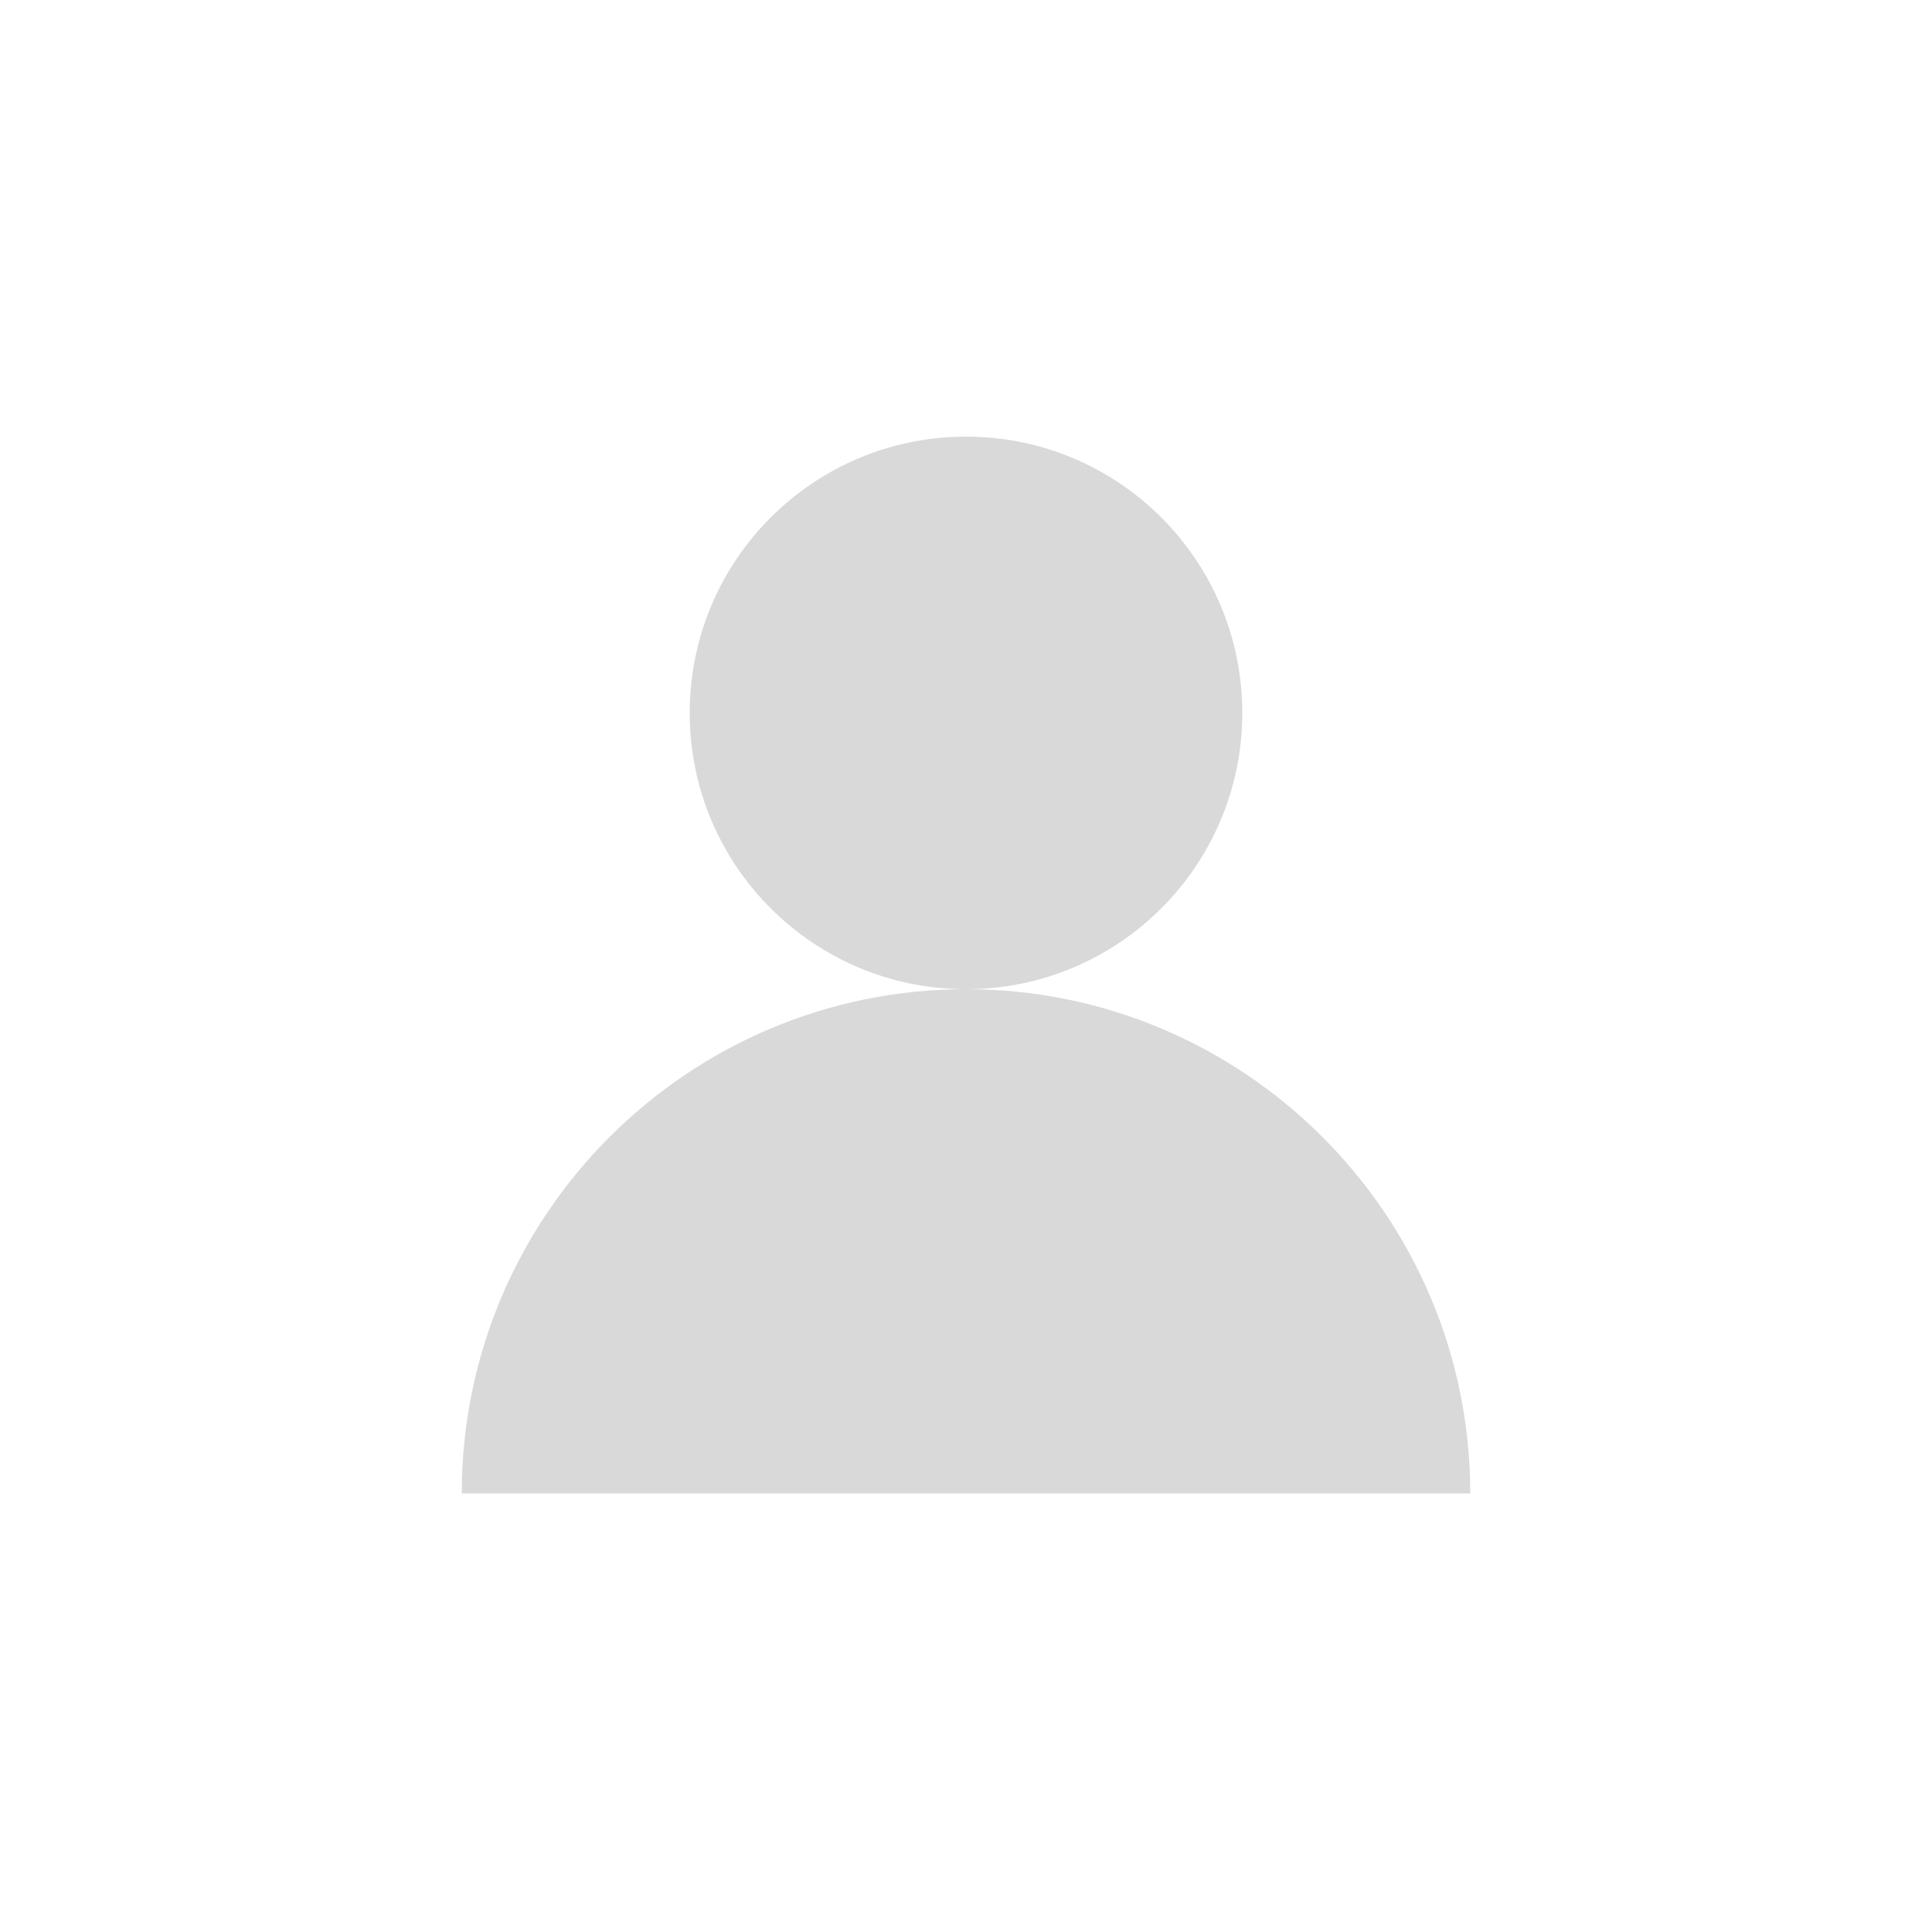
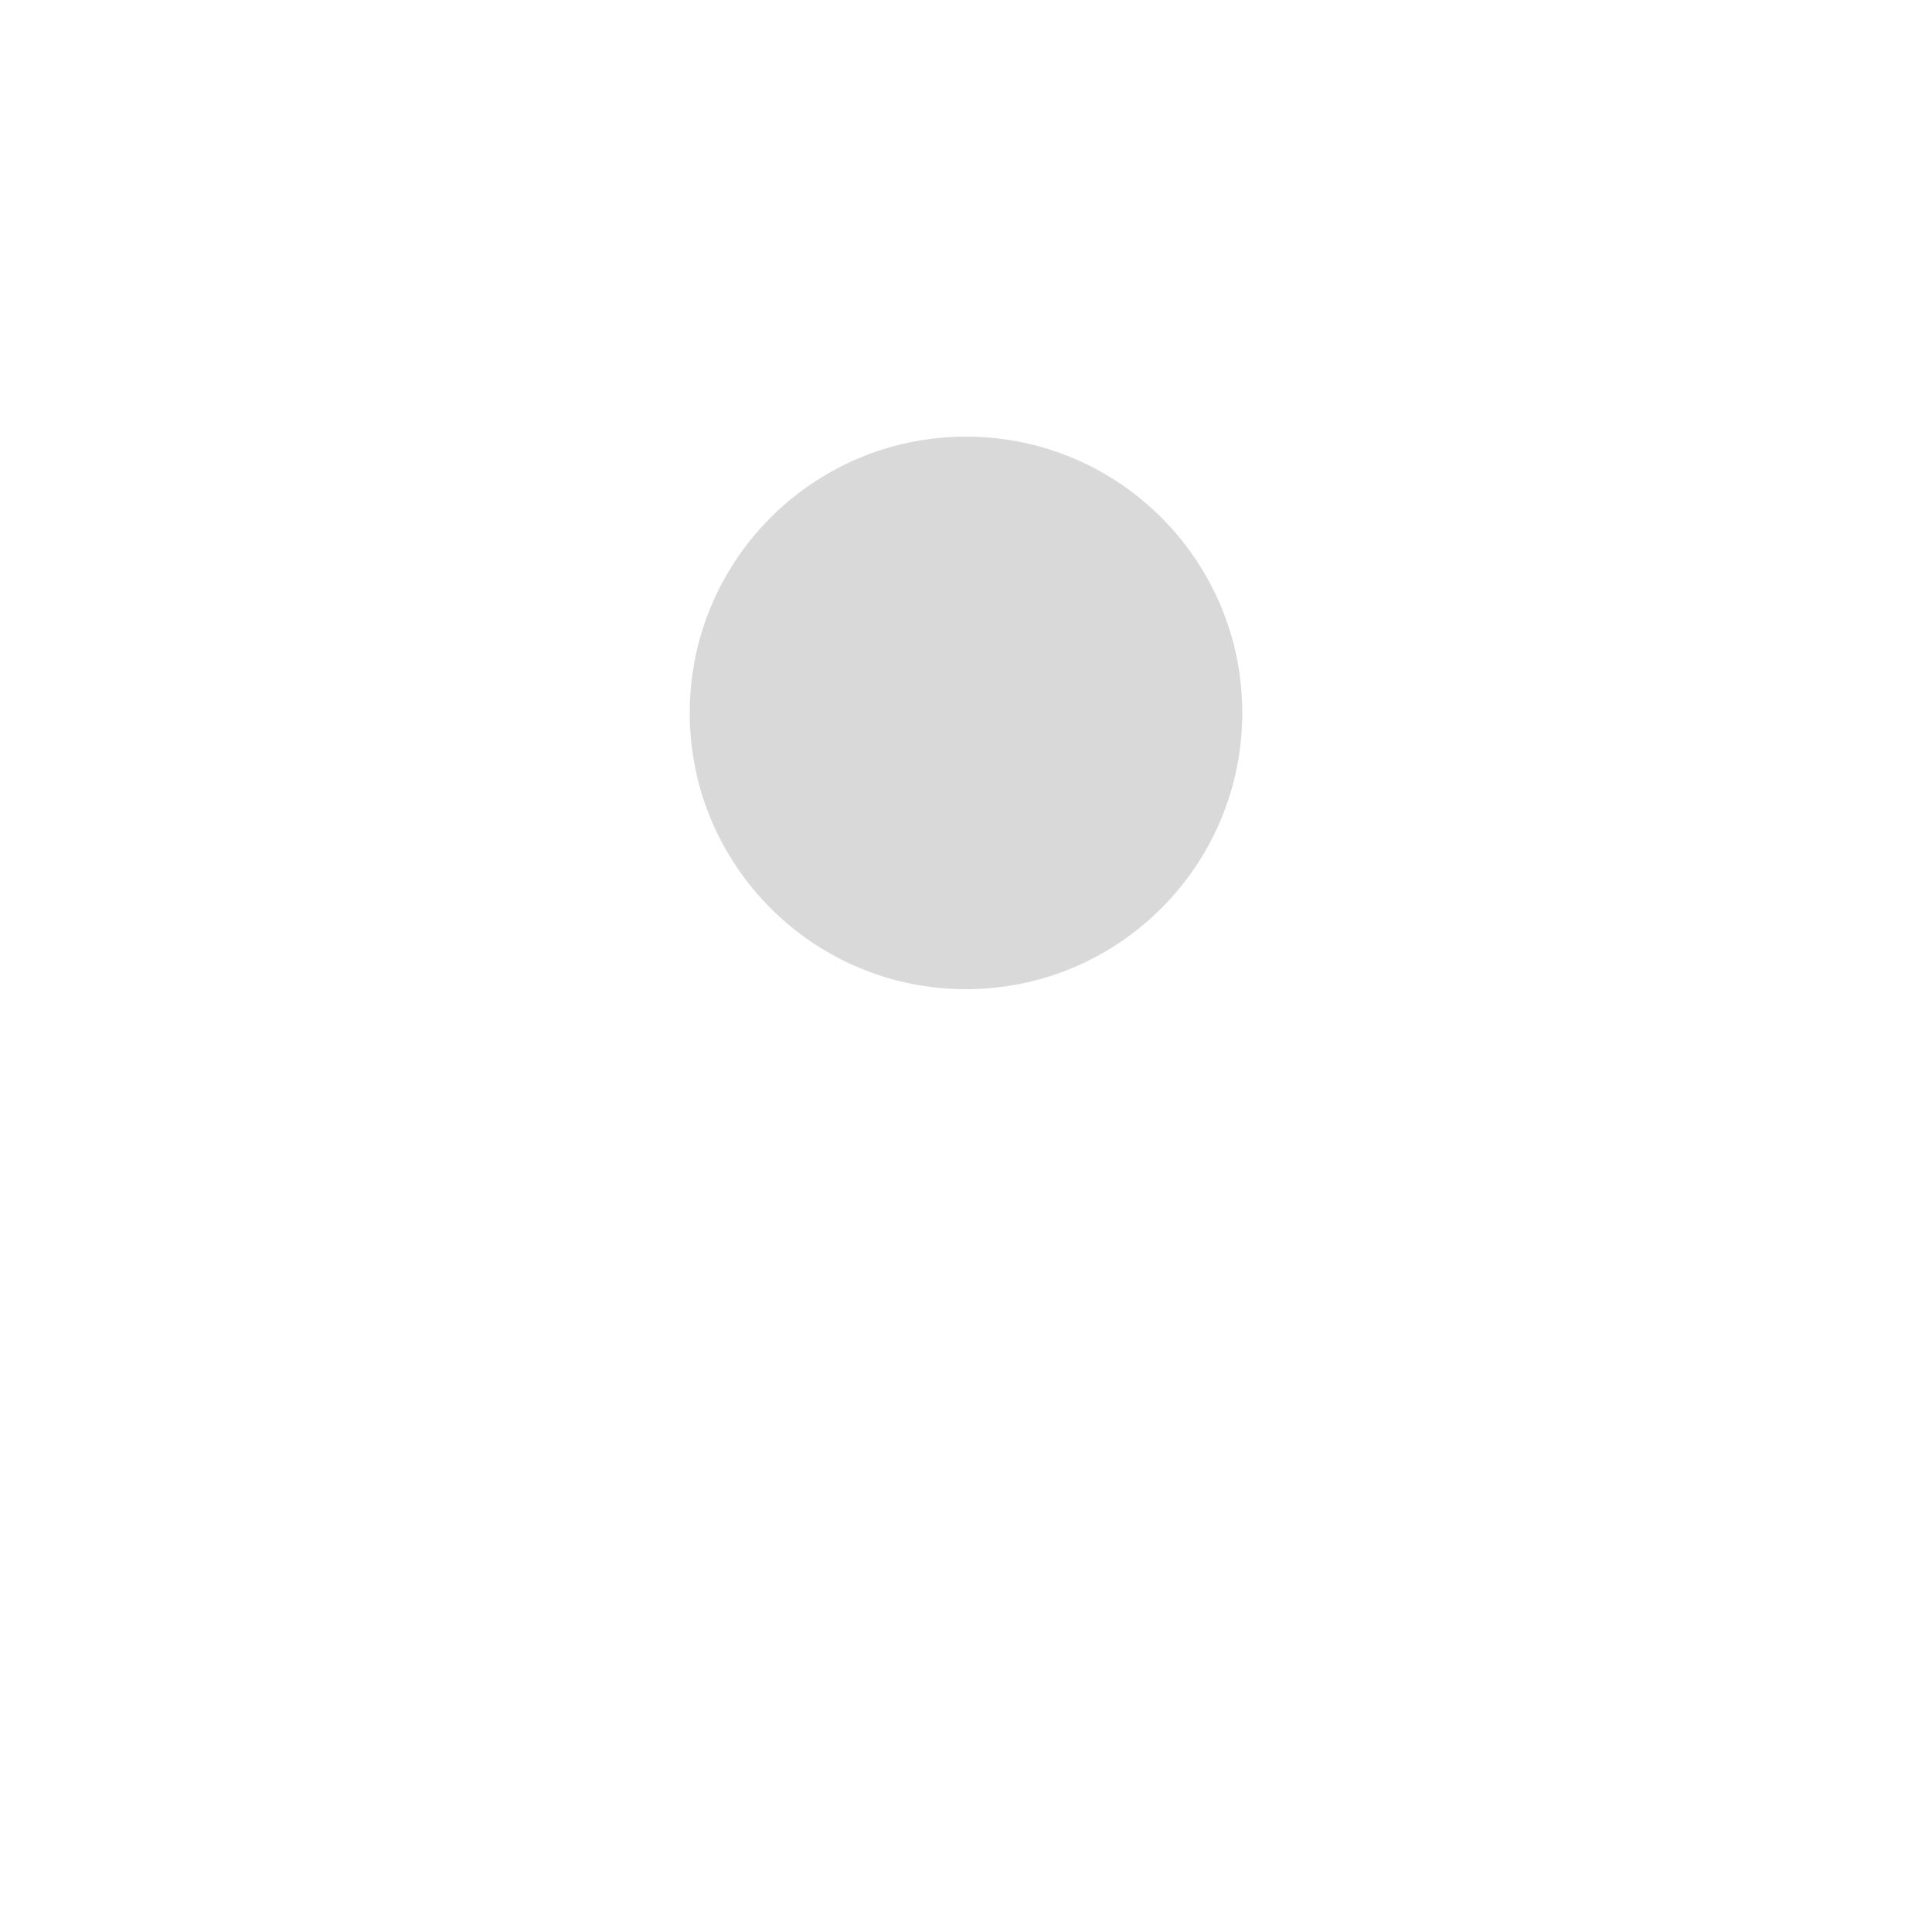
<svg xmlns="http://www.w3.org/2000/svg" id="Layer_1" version="1.1" viewBox="0 0 100 100">
  <defs>
    <style>
      .st0 {
        fill: #d5d5d5;
      }

      .st1 {
        opacity: .9;
      }
    </style>
  </defs>
  <g id="Body" class="st1">
-     <path class="st0" d="M76.1,77.3c0-14.4-11.7-26.1-26.1-26.1s-26.1,11.7-26.1,26.1h52.2Z" />
-   </g>
+     </g>
  <g id="Head" class="st1">
    <circle class="st0" cx="50" cy="36.9" r="14.3" />
  </g>
</svg>